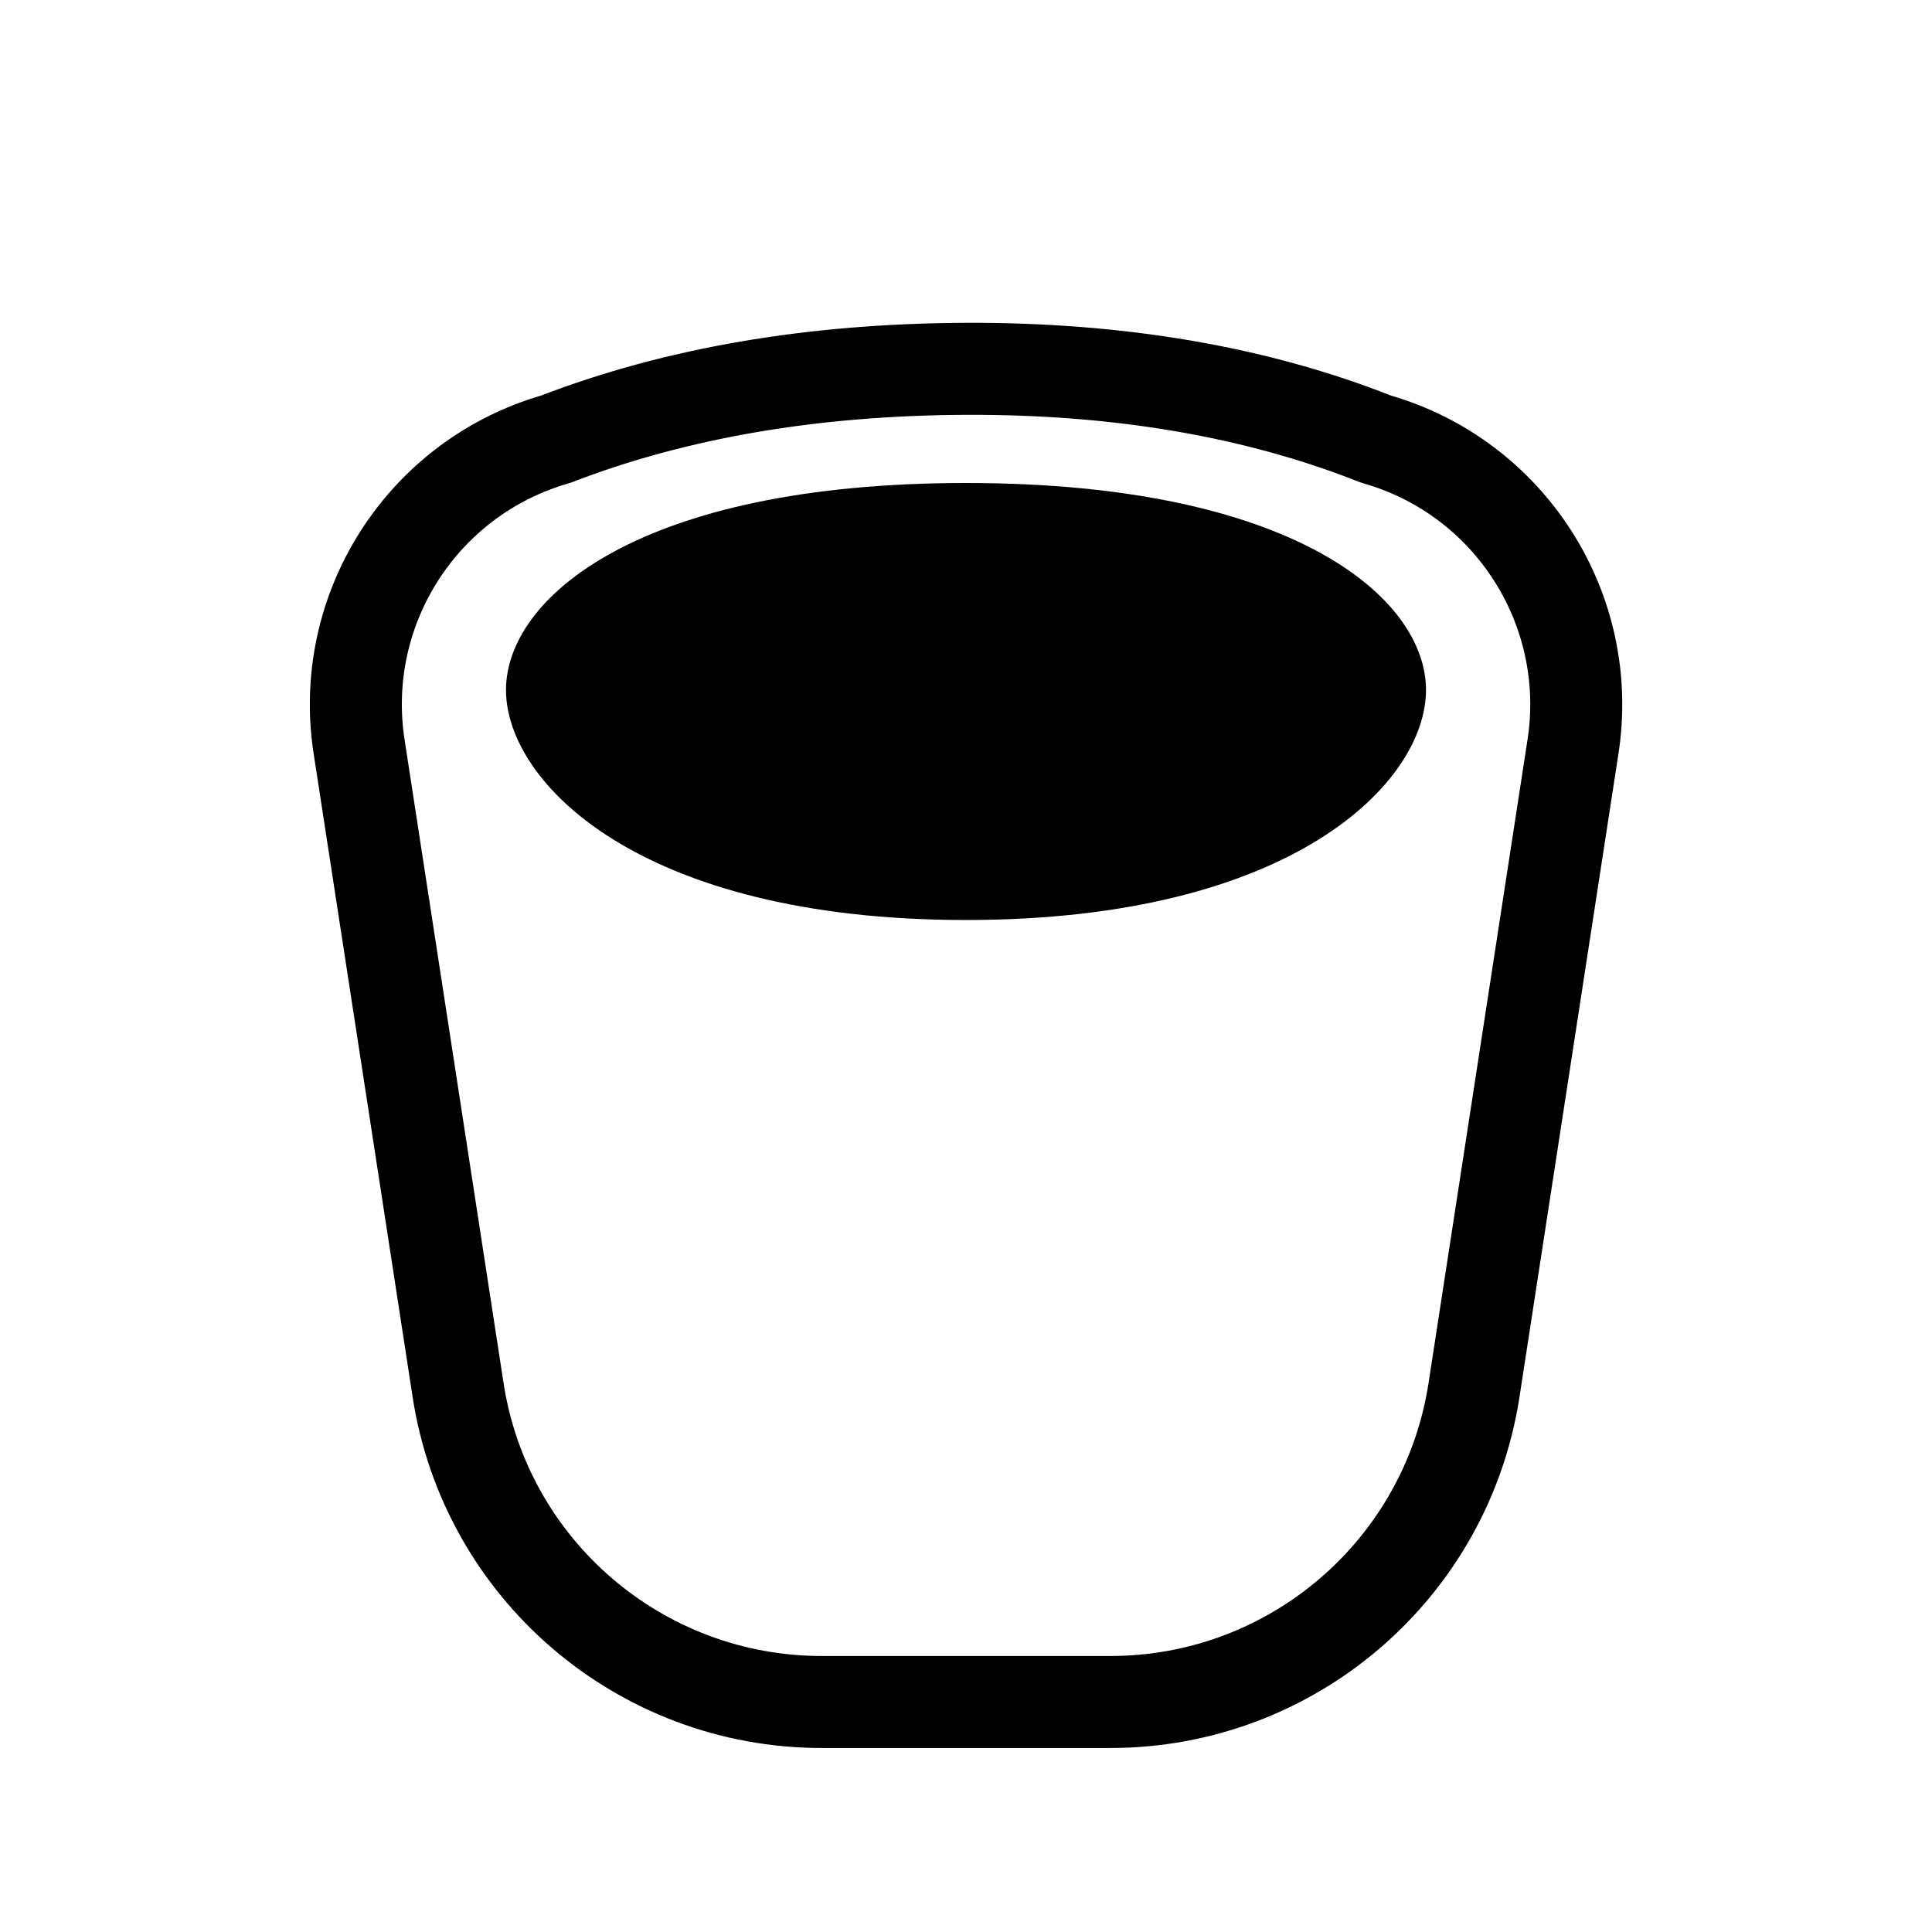
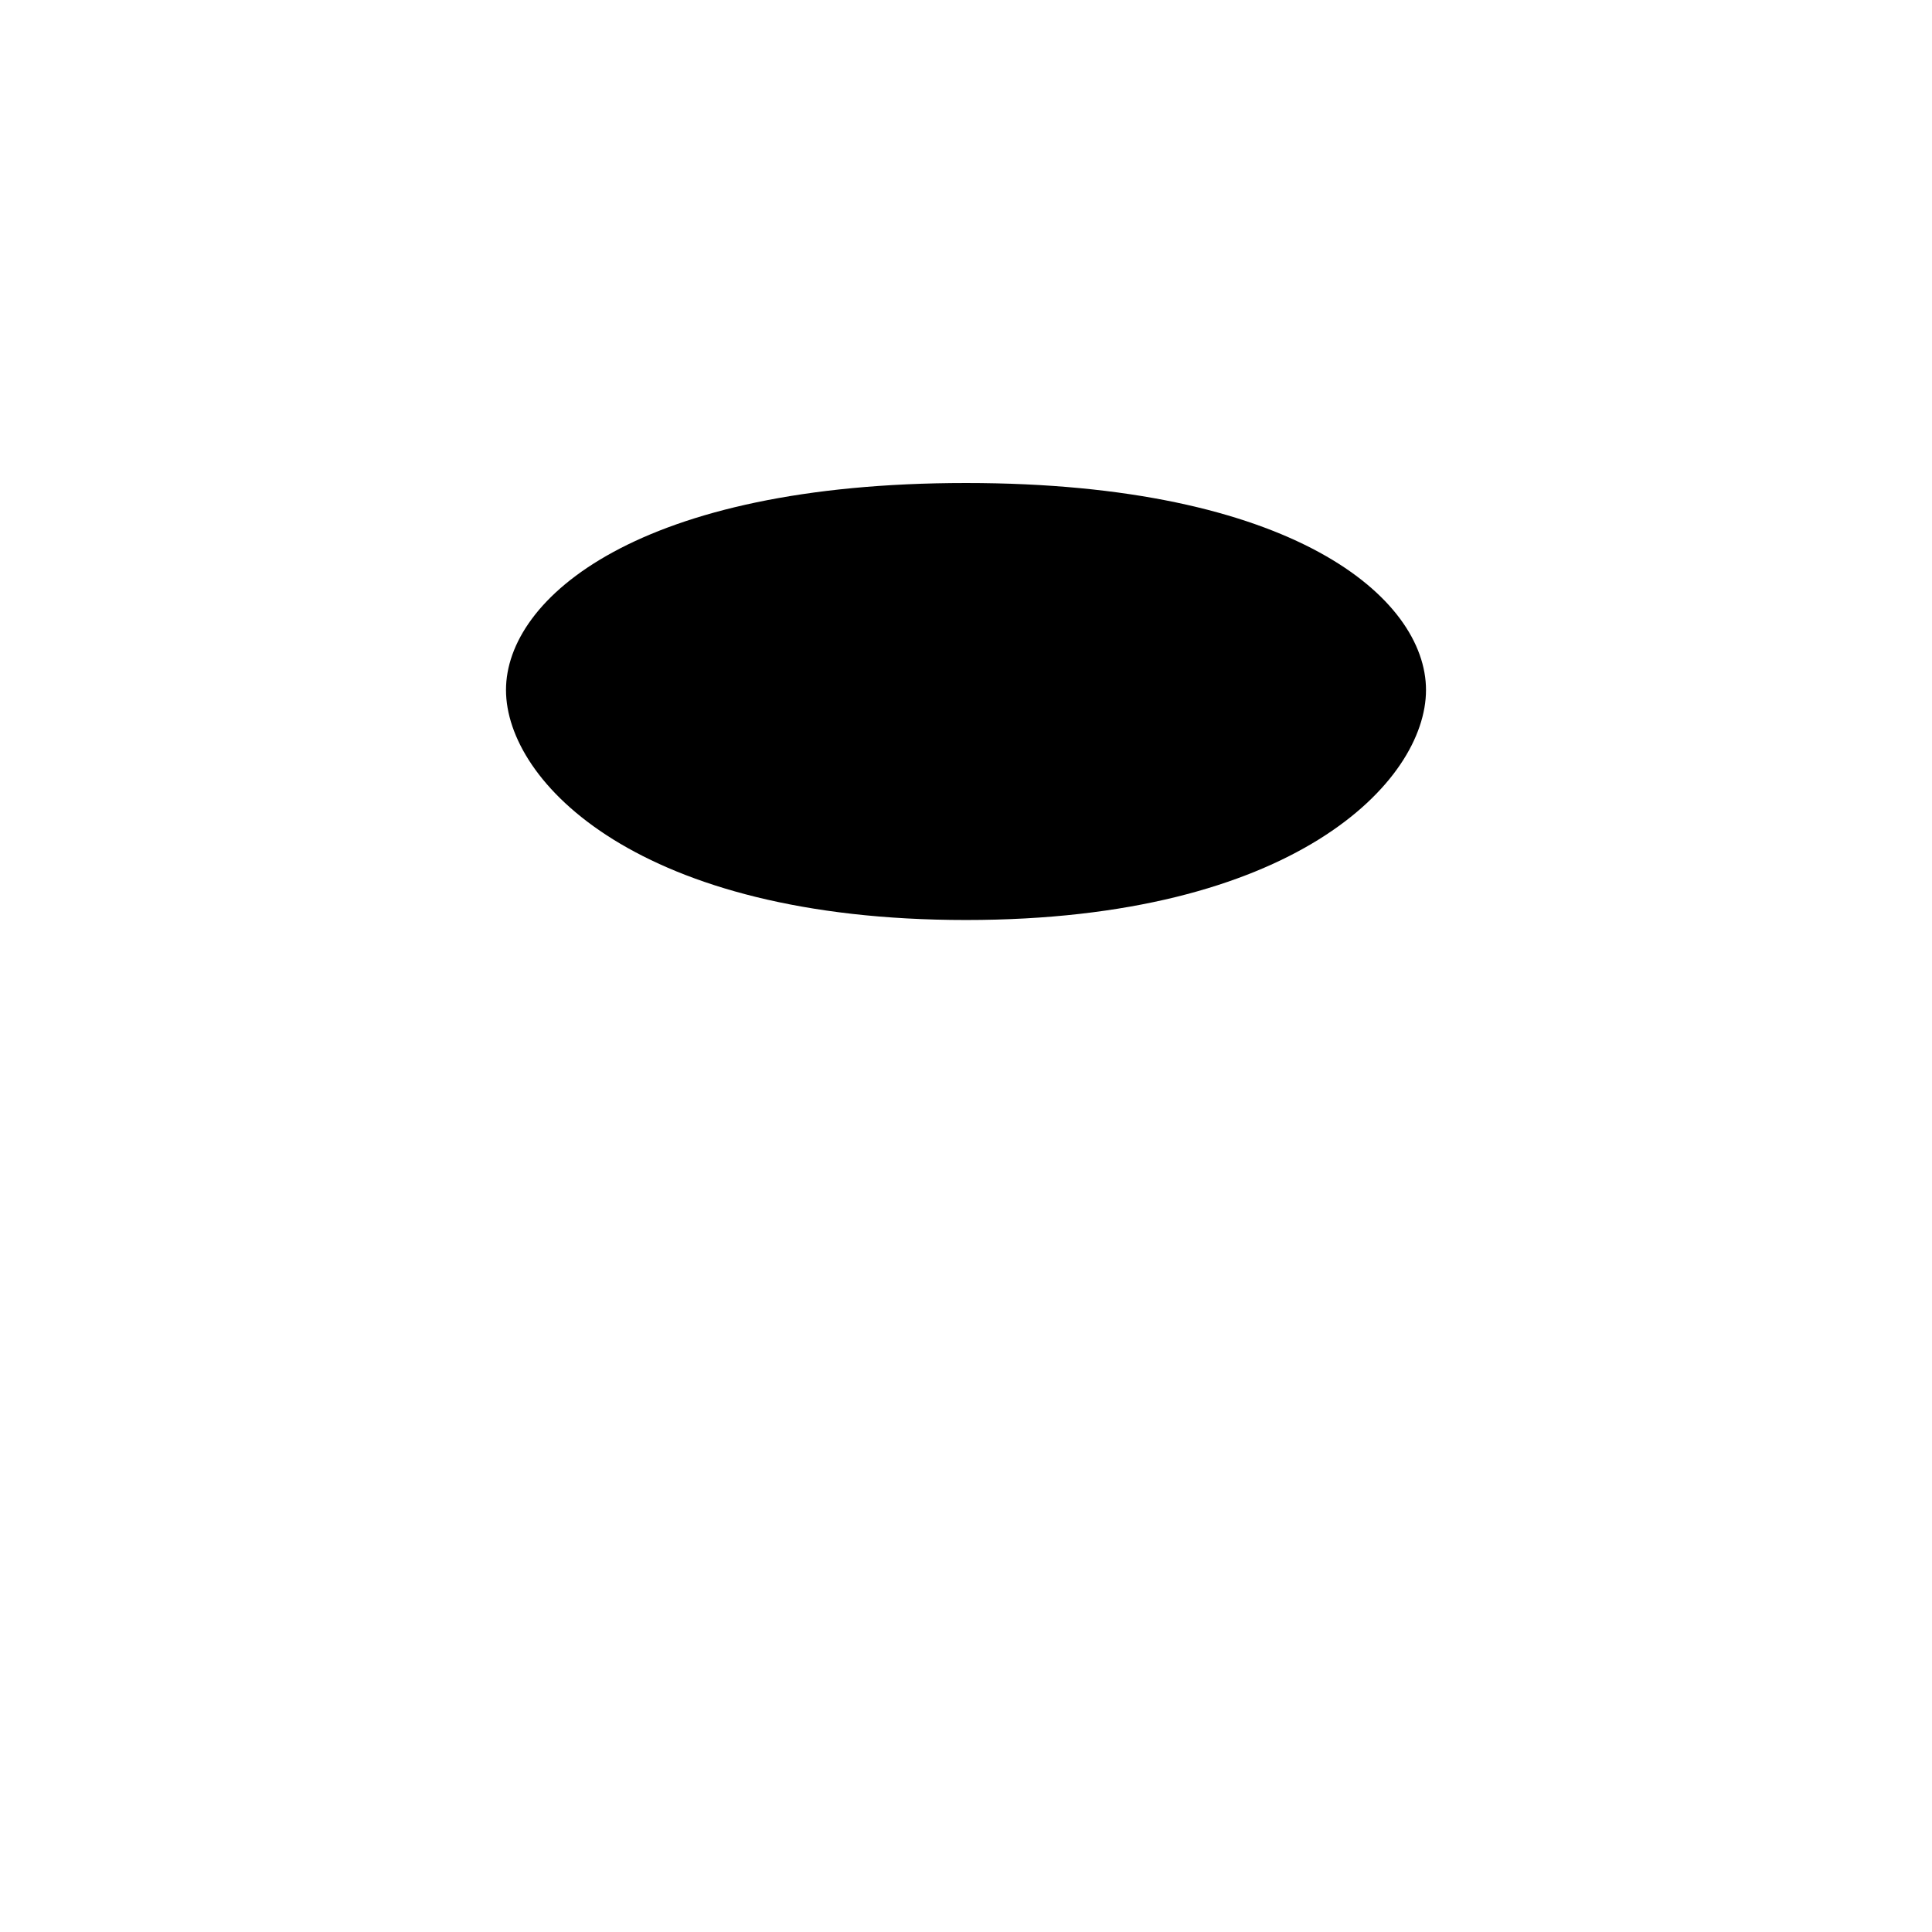
<svg xmlns="http://www.w3.org/2000/svg" width="800px" height="800px" viewBox="0 0 21 21">
  <g fill="none" fill-rule="evenodd" transform="translate(3 4)">
-     <path d="m3.043.773c1.305-.503 2.79-.757 4.457-.764 1.667-.006 3.152.248 4.457.764 1.453.415 2.371 1.847 2.141 3.341l-1.076 6.994c-.3 1.951-1.979 3.392-3.953 3.392h-3.137c-1.974 0-3.653-1.44-3.953-3.392l-1.076-6.994c-.23-1.494.688-2.926 2.141-3.341z" stroke="#000000" stroke-linecap="round" stroke-linejoin="round" />
    <path d="m7.5 6c3.556 0 5-1.5 5-2.5s-1.444-2.25-5-2.25c-3.556 0-5 1.25-5 2.25s1.444 2.5 5 2.5z" fill="#000000" />
  </g>
</svg>